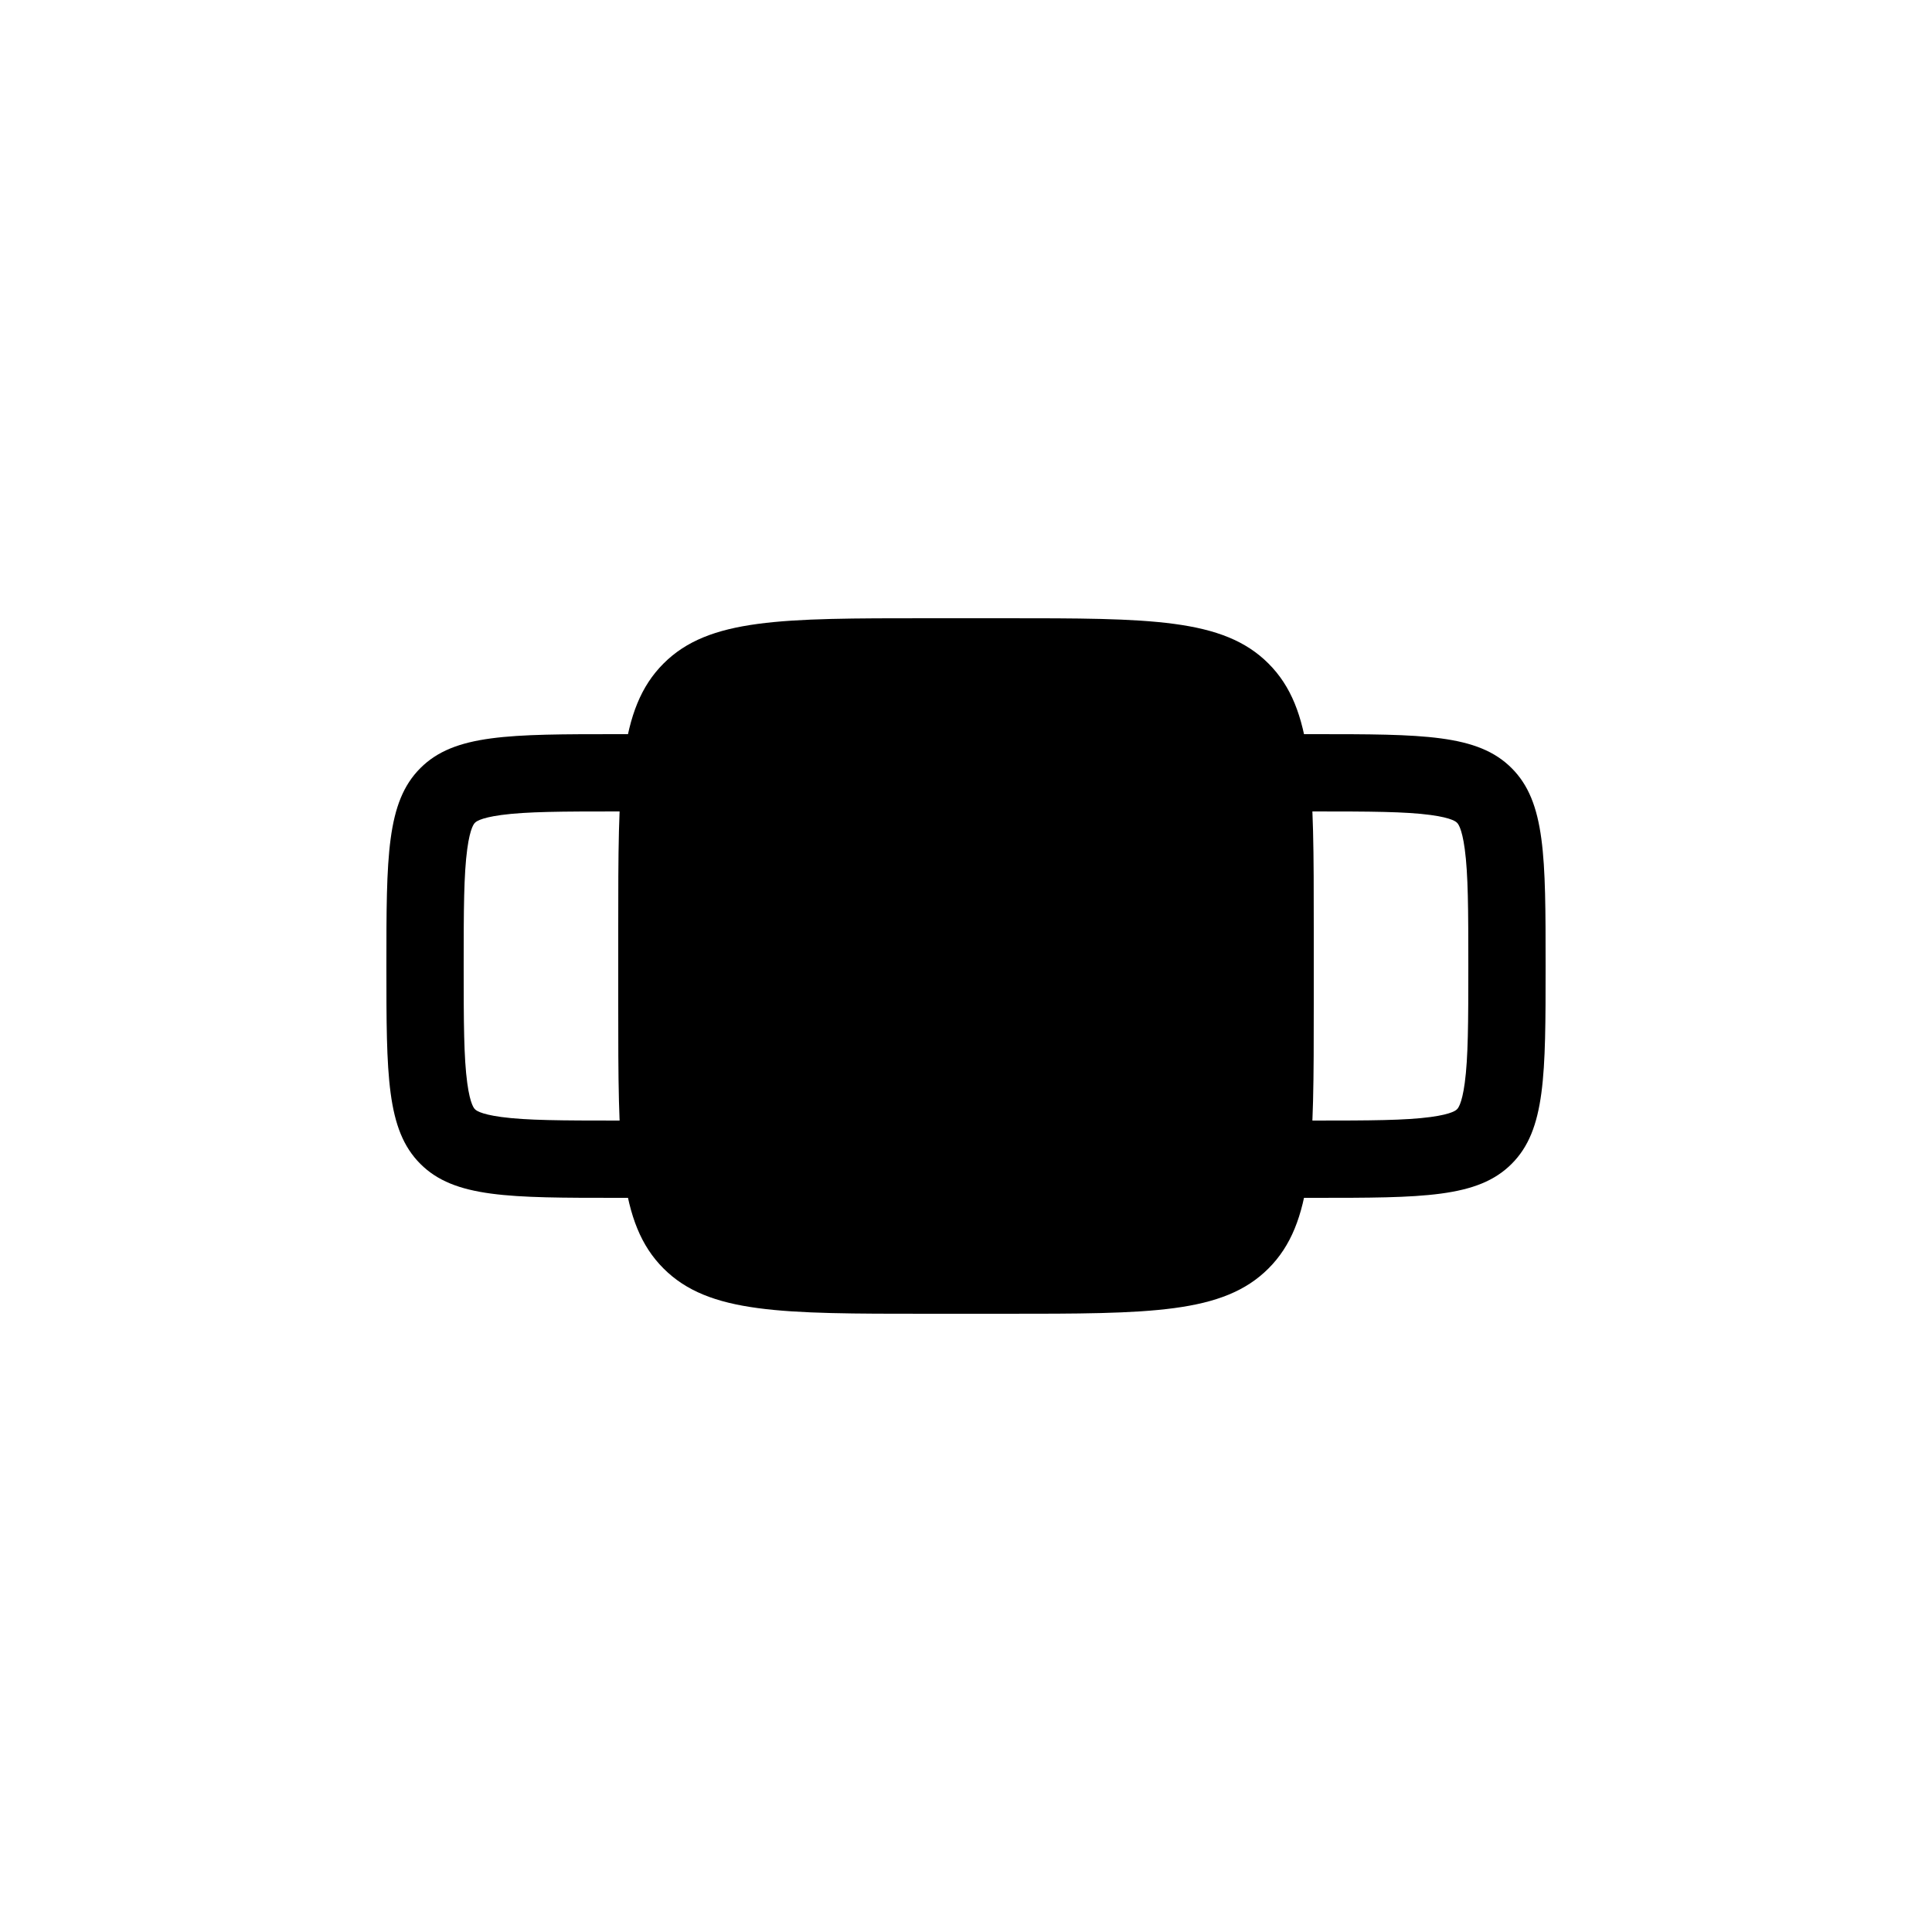
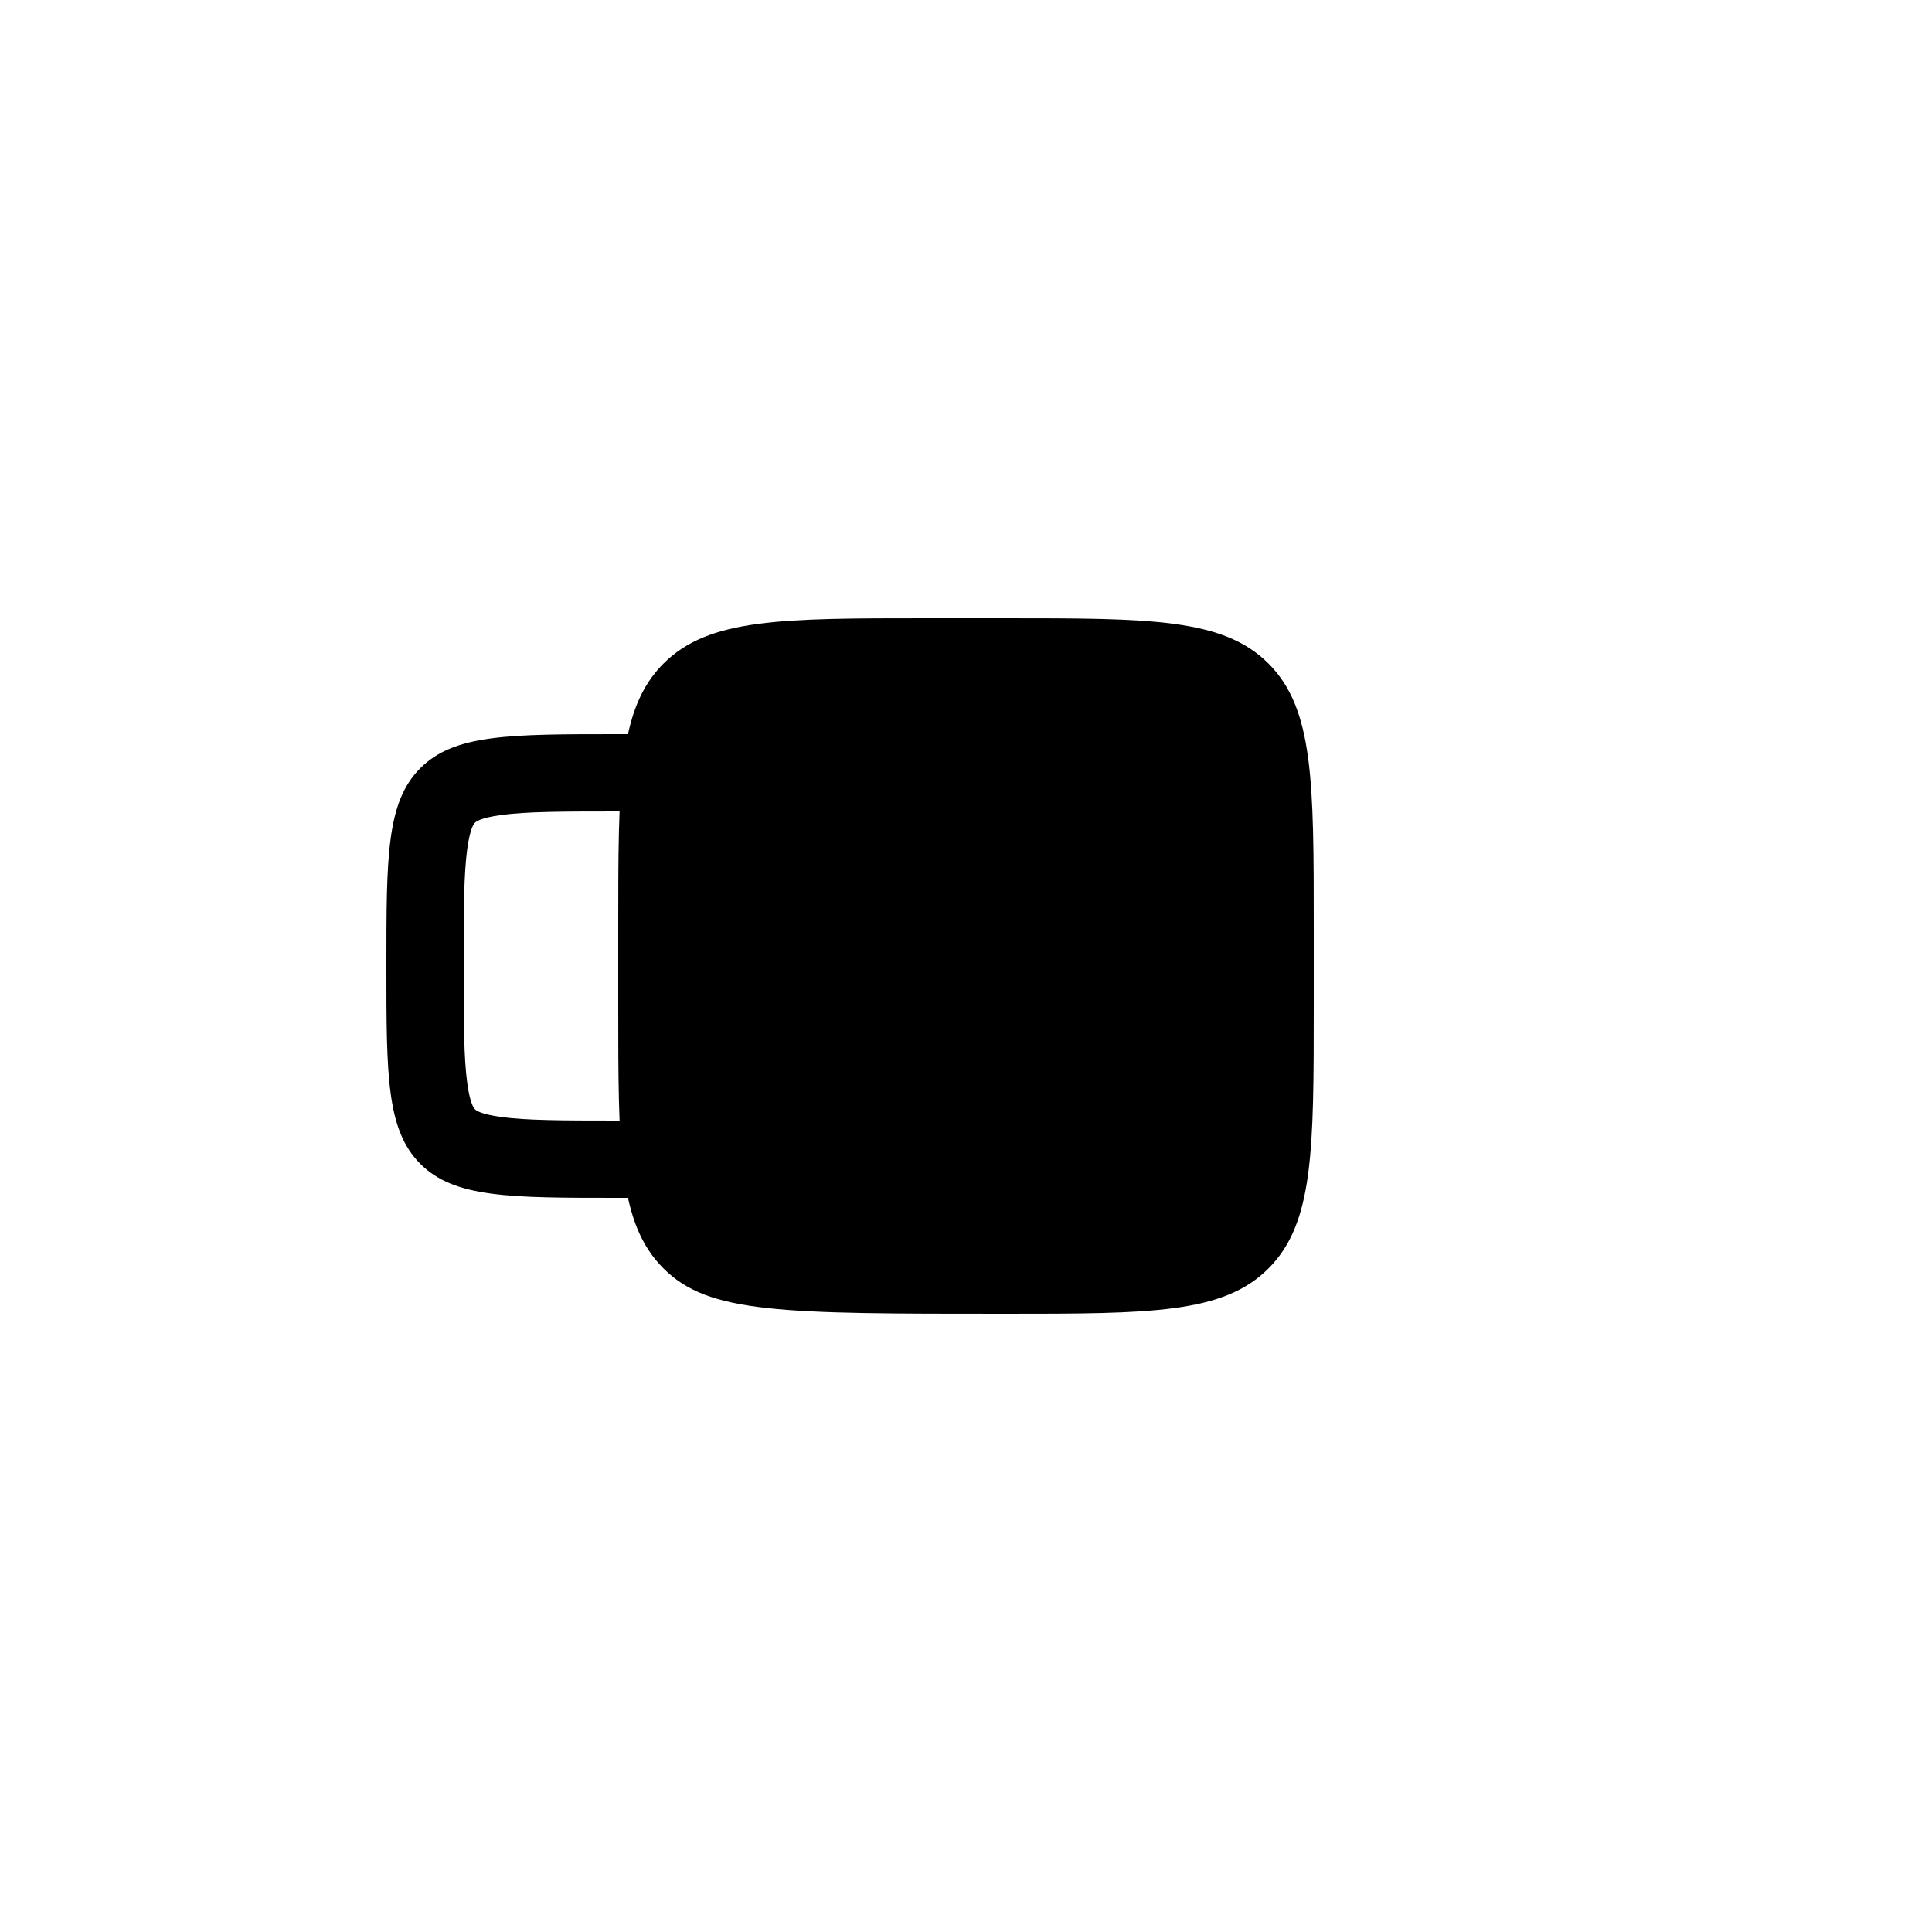
<svg xmlns="http://www.w3.org/2000/svg" width="50" height="50" viewBox="0 0 50 50" fill="currentColor">
-   <path d="M16 24C16 20.229 16 18.343 17.172 17.172C18.343 16 20.229 16 24 16H26C29.771 16 31.657 16 32.828 17.172C34 18.343 34 20.229 34 24V26C34 29.771 34 31.657 32.828 32.828C31.657 34 29.771 34 26 34H24C20.229 34 18.343 34 17.172 32.828C16 31.657 16 29.771 16 26V24Z" />
+   <path d="M16 24C16 20.229 16 18.343 17.172 17.172C18.343 16 20.229 16 24 16H26C29.771 16 31.657 16 32.828 17.172C34 18.343 34 20.229 34 24V26C34 29.771 34 31.657 32.828 32.828C31.657 34 29.771 34 26 34C20.229 34 18.343 34 17.172 32.828C16 31.657 16 29.771 16 26V24Z" />
  <path fill-rule="evenodd" clip-rule="evenodd" d="M12.975 28.908C13.627 28.996 14.529 29 16 29C17.471 29 18.373 28.996 19.025 28.908C19.599 28.831 19.695 28.721 19.706 28.708L19.707 28.707L19.708 28.706C19.721 28.695 19.831 28.599 19.908 28.025C19.996 27.373 20 26.471 20 25C20 23.529 19.996 22.627 19.908 21.975C19.831 21.401 19.721 21.305 19.708 21.294L19.707 21.293L19.706 21.292C19.695 21.279 19.599 21.169 19.025 21.092C18.373 21.004 17.471 21 16 21C14.529 21 13.627 21.004 12.975 21.092C12.401 21.169 12.305 21.279 12.294 21.292L12.293 21.293L12.292 21.294C12.279 21.305 12.169 21.401 12.092 21.975C12.004 22.627 12 23.529 12 25C12 26.471 12.004 27.373 12.092 28.025C12.169 28.599 12.279 28.695 12.292 28.706L12.293 28.707L12.294 28.708C12.305 28.721 12.401 28.831 12.975 28.908ZM10.879 19.879C10 20.757 10 22.172 10 25C10 27.828 10 29.243 10.879 30.121C11.757 31 13.172 31 16 31C18.828 31 20.243 31 21.121 30.121C22 29.243 22 27.828 22 25C22 22.172 22 20.757 21.121 19.879C20.243 19 18.828 19 16 19C13.172 19 11.757 19 10.879 19.879Z" />
-   <path fill-rule="evenodd" clip-rule="evenodd" d="M30.975 28.908C31.627 28.996 32.529 29 34 29C35.471 29 36.373 28.996 37.025 28.908C37.599 28.831 37.695 28.721 37.706 28.708L37.707 28.707L37.708 28.706C37.721 28.695 37.831 28.599 37.908 28.025C37.996 27.373 38 26.471 38 25C38 23.529 37.996 22.627 37.908 21.975C37.831 21.401 37.721 21.305 37.708 21.294L37.707 21.293L37.706 21.292C37.695 21.279 37.599 21.169 37.025 21.092C36.373 21.004 35.471 21 34 21C32.529 21 31.627 21.004 30.975 21.092C30.401 21.169 30.305 21.279 30.294 21.292L30.293 21.293L30.292 21.294C30.279 21.305 30.169 21.401 30.092 21.975C30.004 22.627 30 23.529 30 25C30 26.471 30.004 27.373 30.092 28.025C30.169 28.599 30.279 28.695 30.292 28.706L30.293 28.707L30.294 28.708C30.305 28.721 30.401 28.831 30.975 28.908ZM28.879 19.879C28 20.757 28 22.172 28 25C28 27.828 28 29.243 28.879 30.121C29.757 31 31.172 31 34 31C36.828 31 38.243 31 39.121 30.121C40 29.243 40 27.828 40 25C40 22.172 40 20.757 39.121 19.879C38.243 19 36.828 19 34 19C31.172 19 29.757 19 28.879 19.879Z" />
</svg>